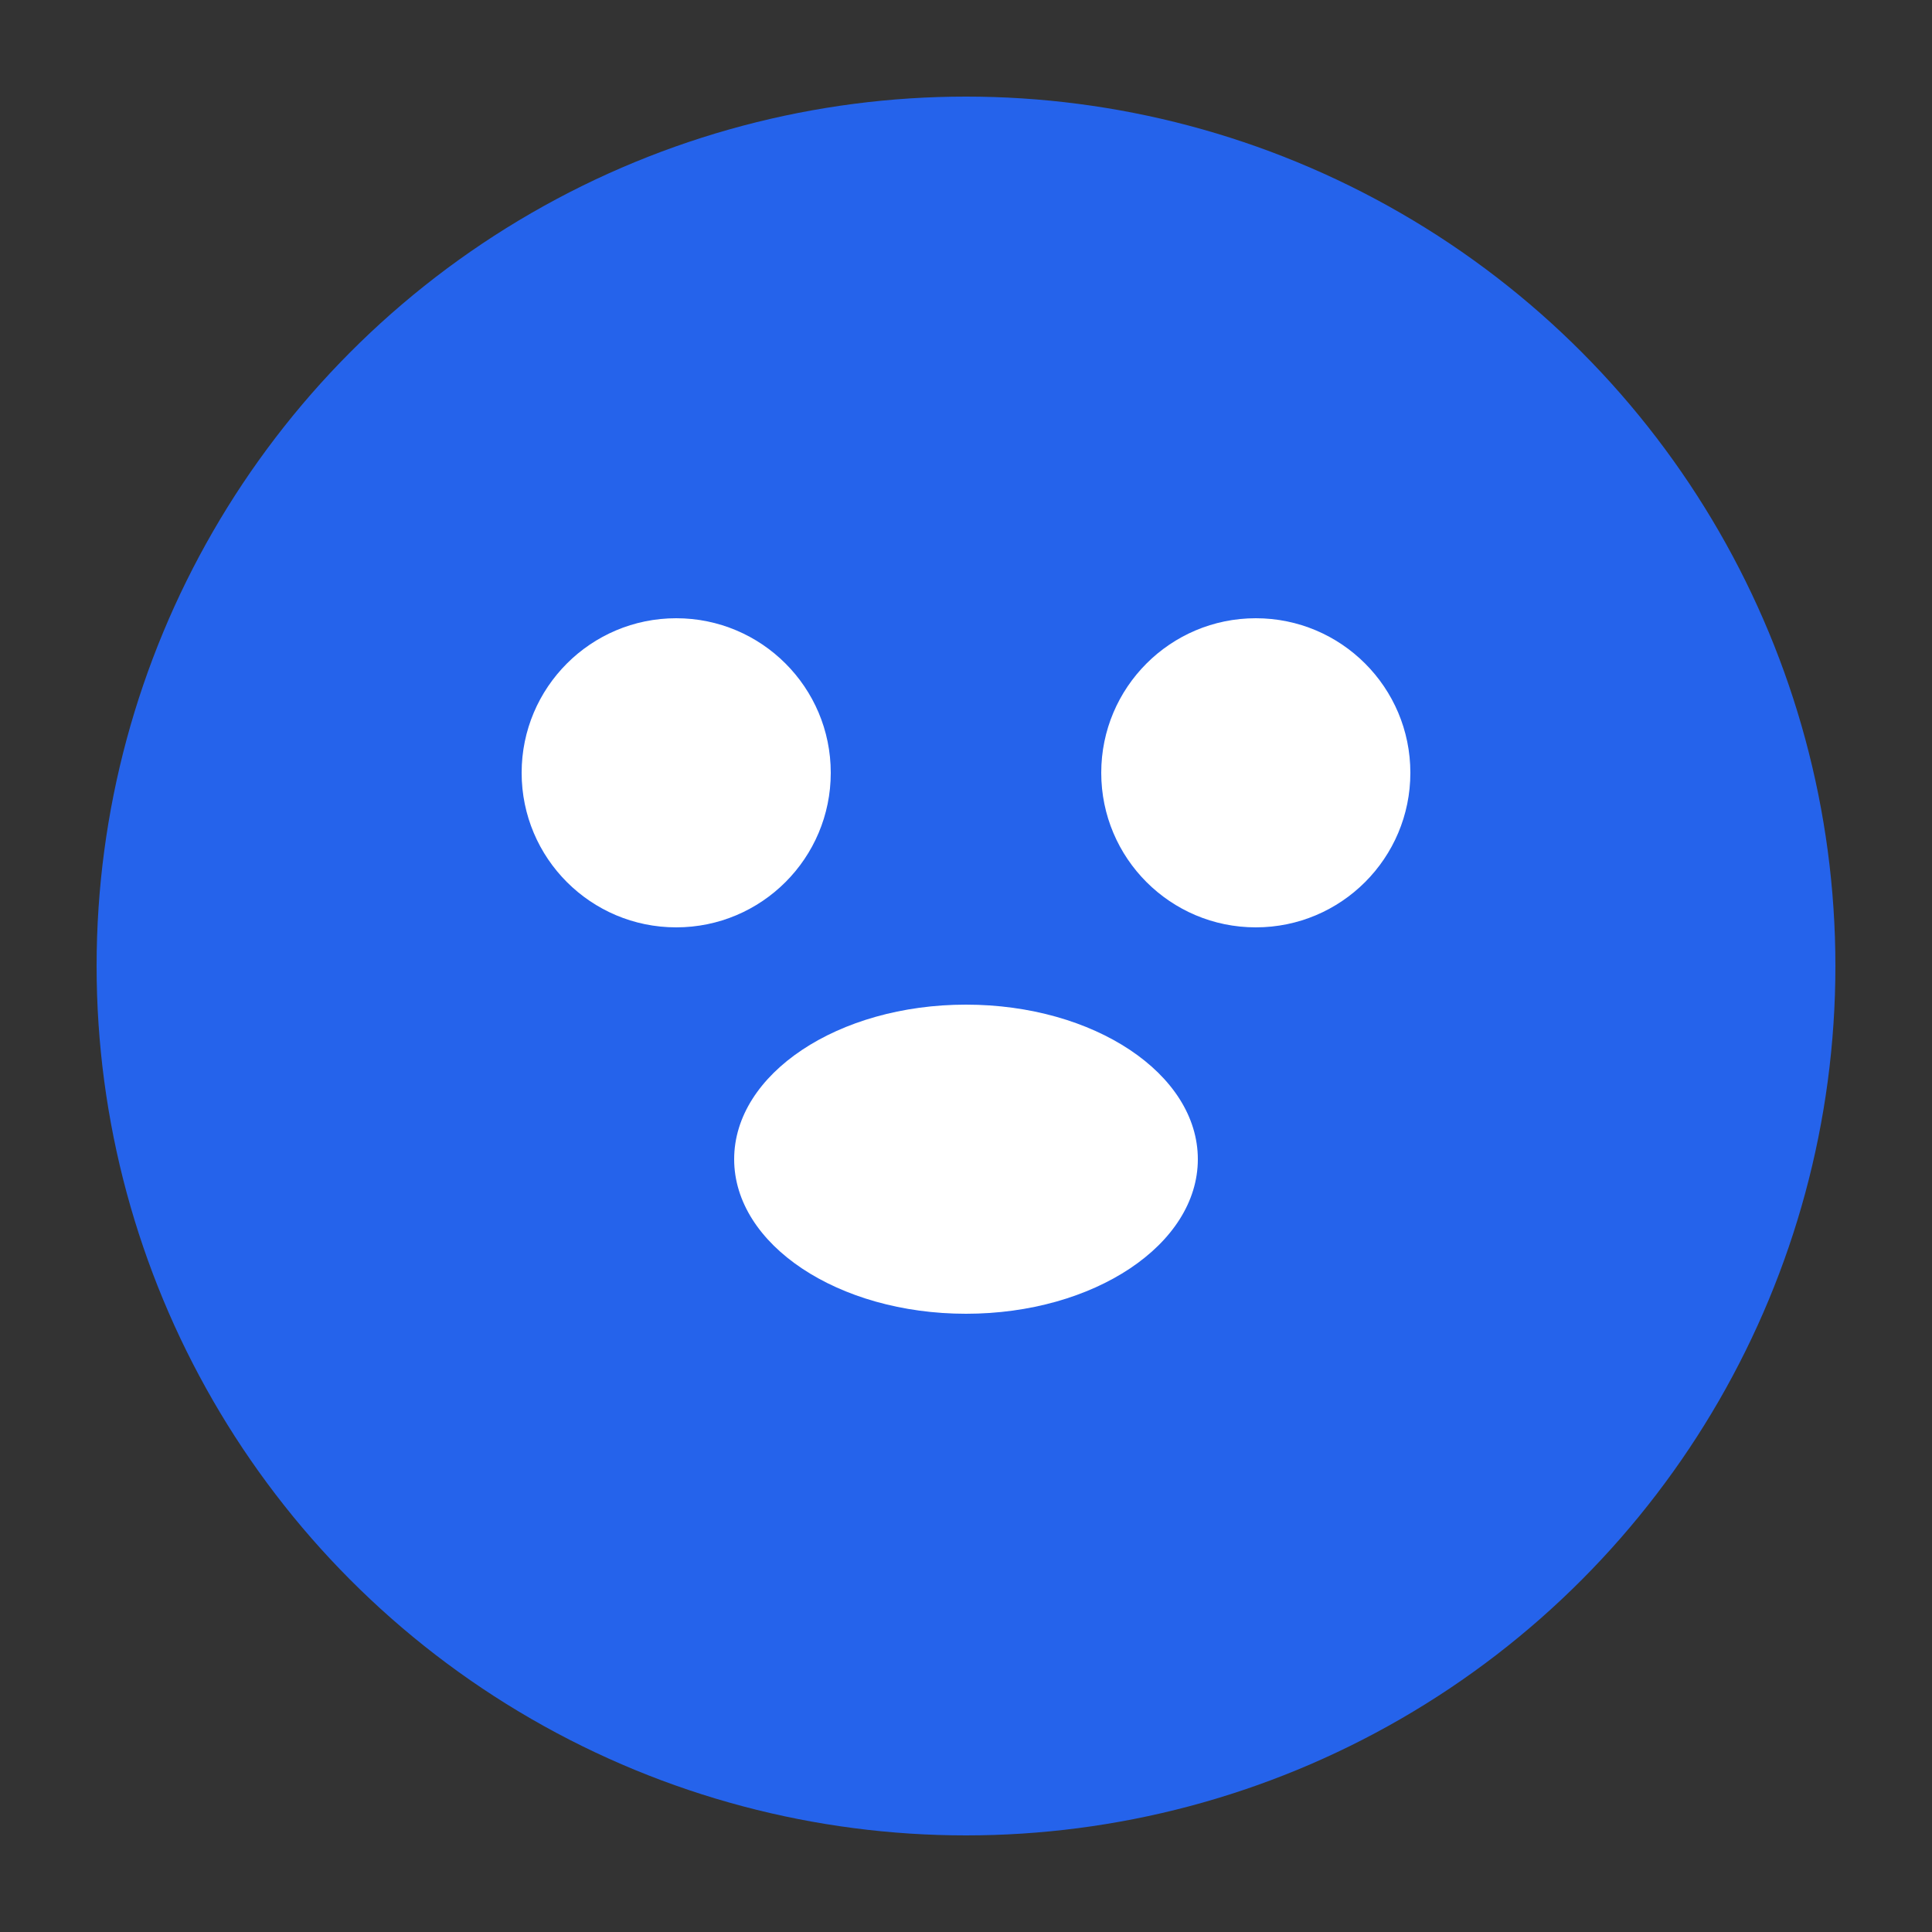
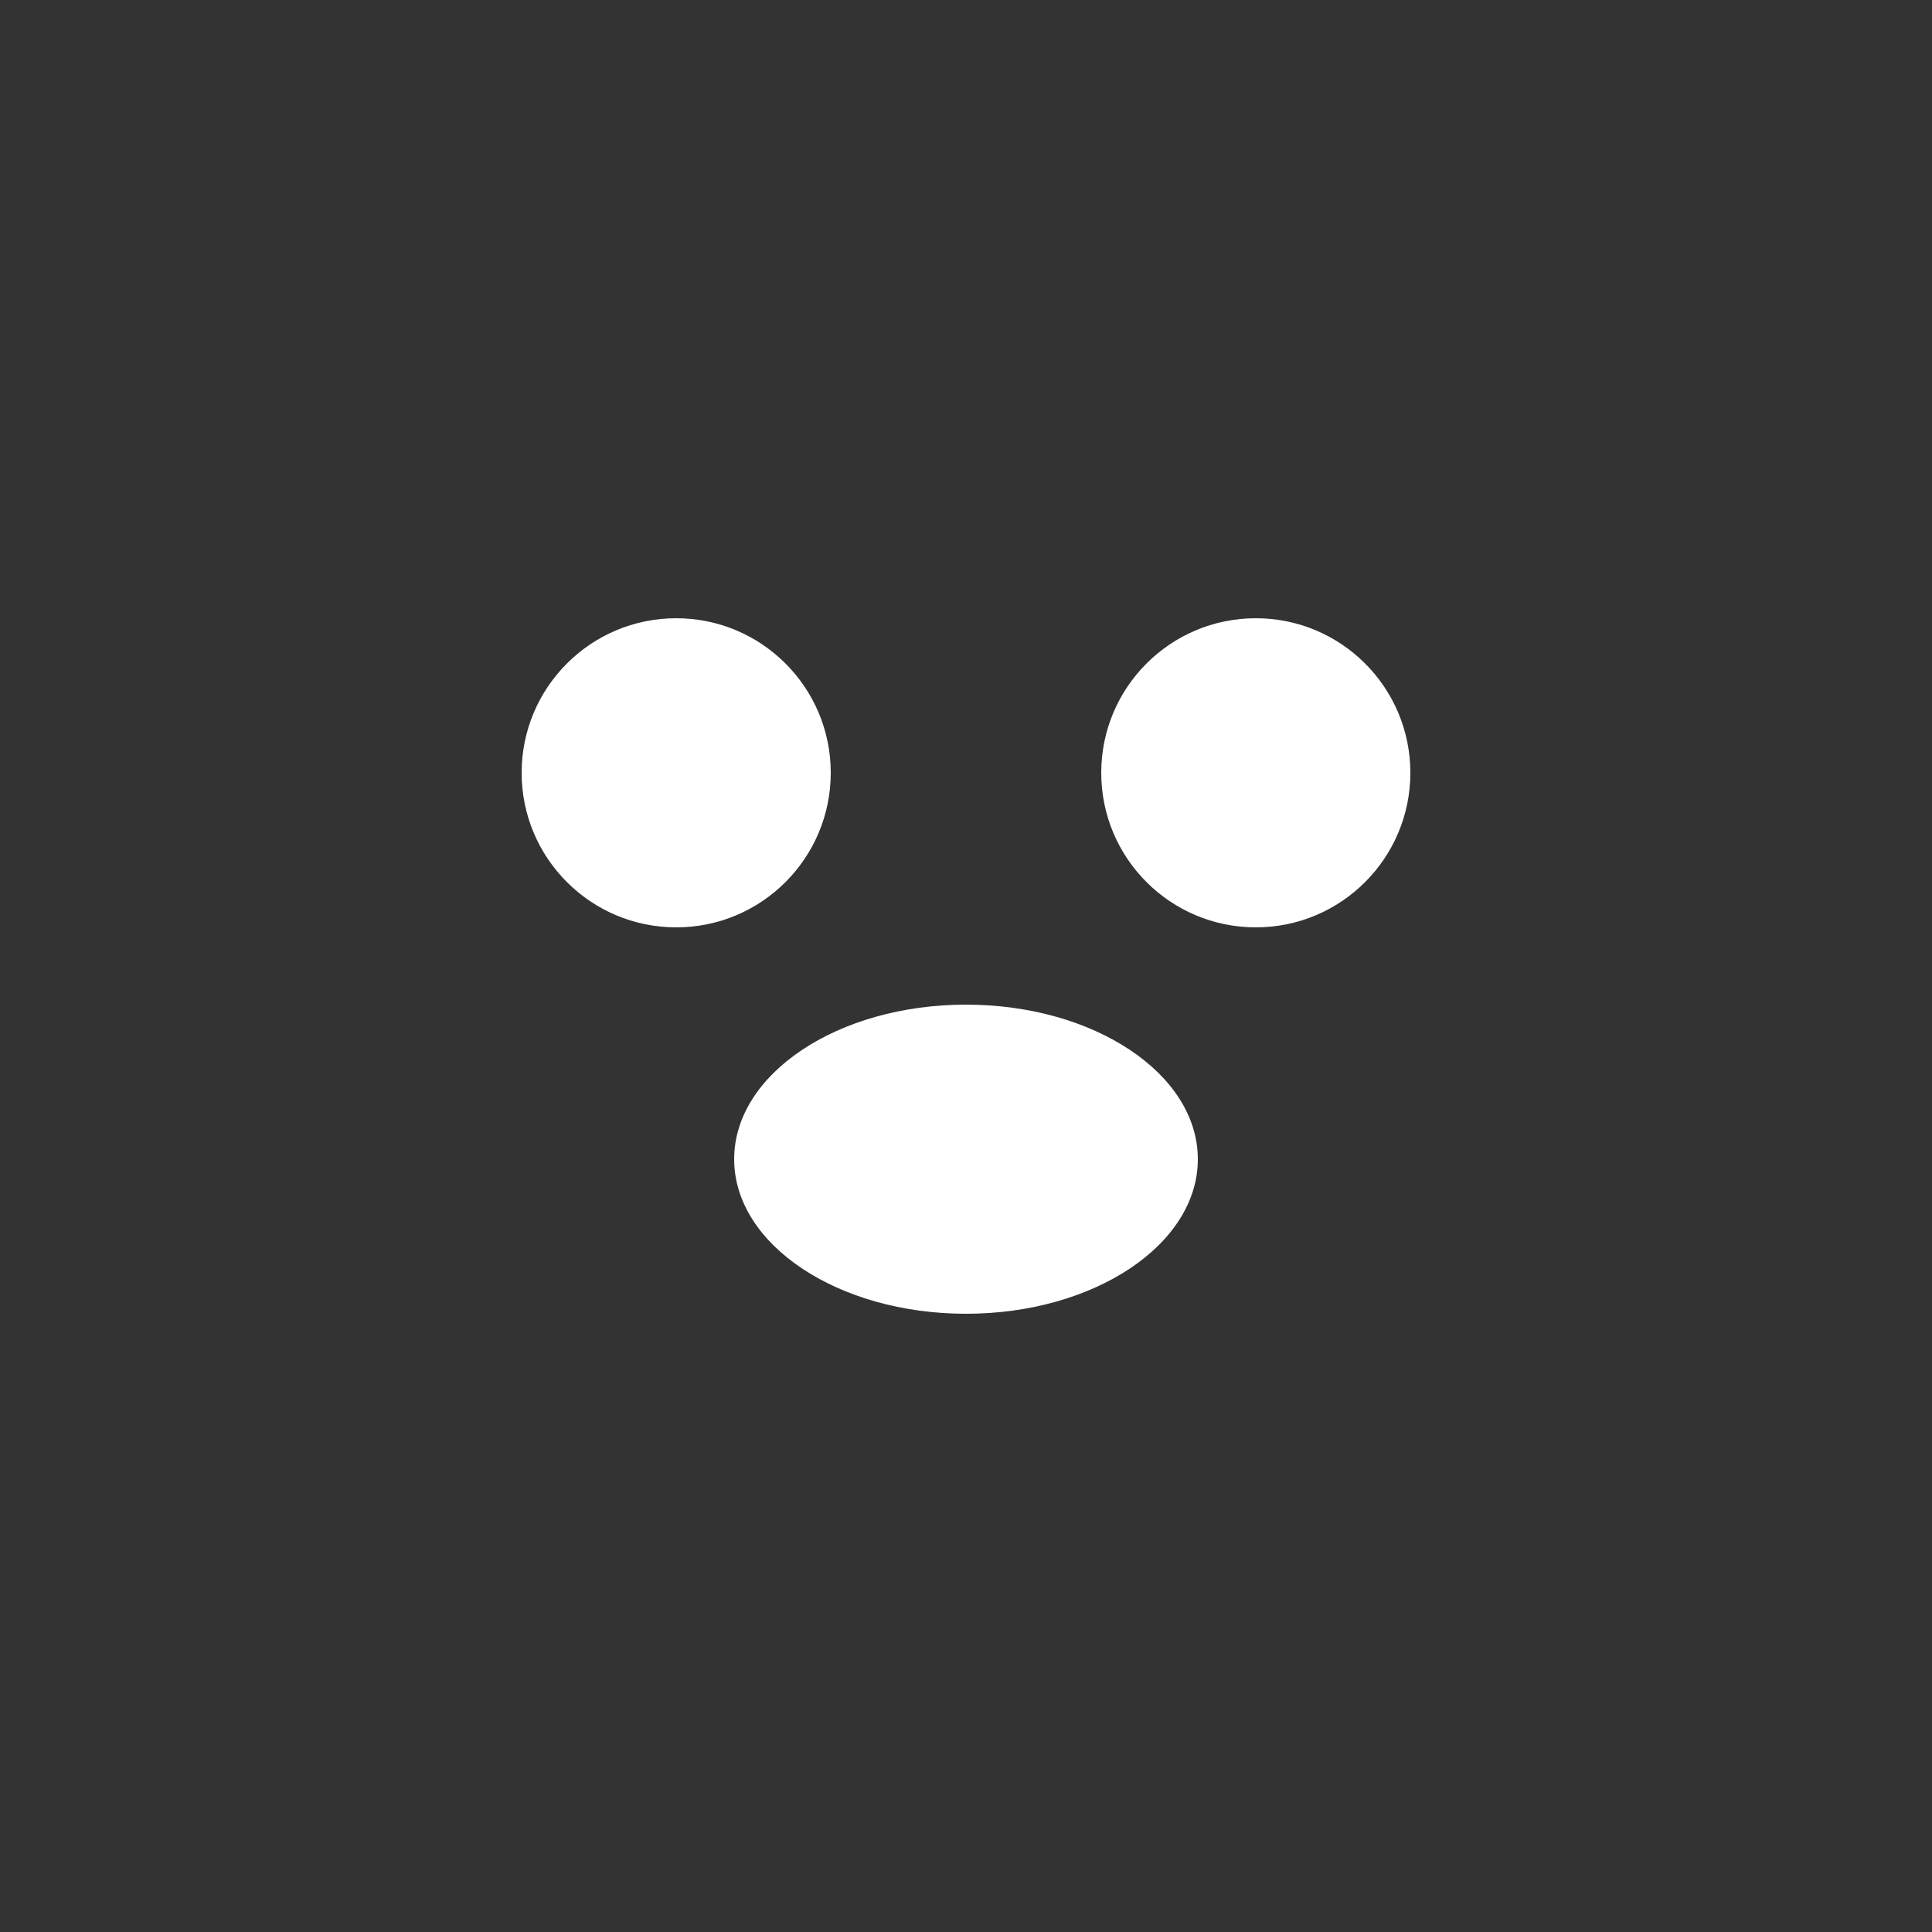
<svg xmlns="http://www.w3.org/2000/svg" viewBox="0 0 100 100">
  <rect x="0" y="0" width="100" height="100" fill="#333333" stroke="none" />
-   <circle cx="50" cy="50" r="45" fill="#2563eb" />
  <circle cx="35" cy="40" r="8" fill="white" />
  <circle cx="65" cy="40" r="8" fill="white" />
  <ellipse cx="50" cy="60" rx="12" ry="8" fill="white" />
  <circle cx="50" cy="58" rx="6" ry="4" fill="#2563eb" />
</svg>